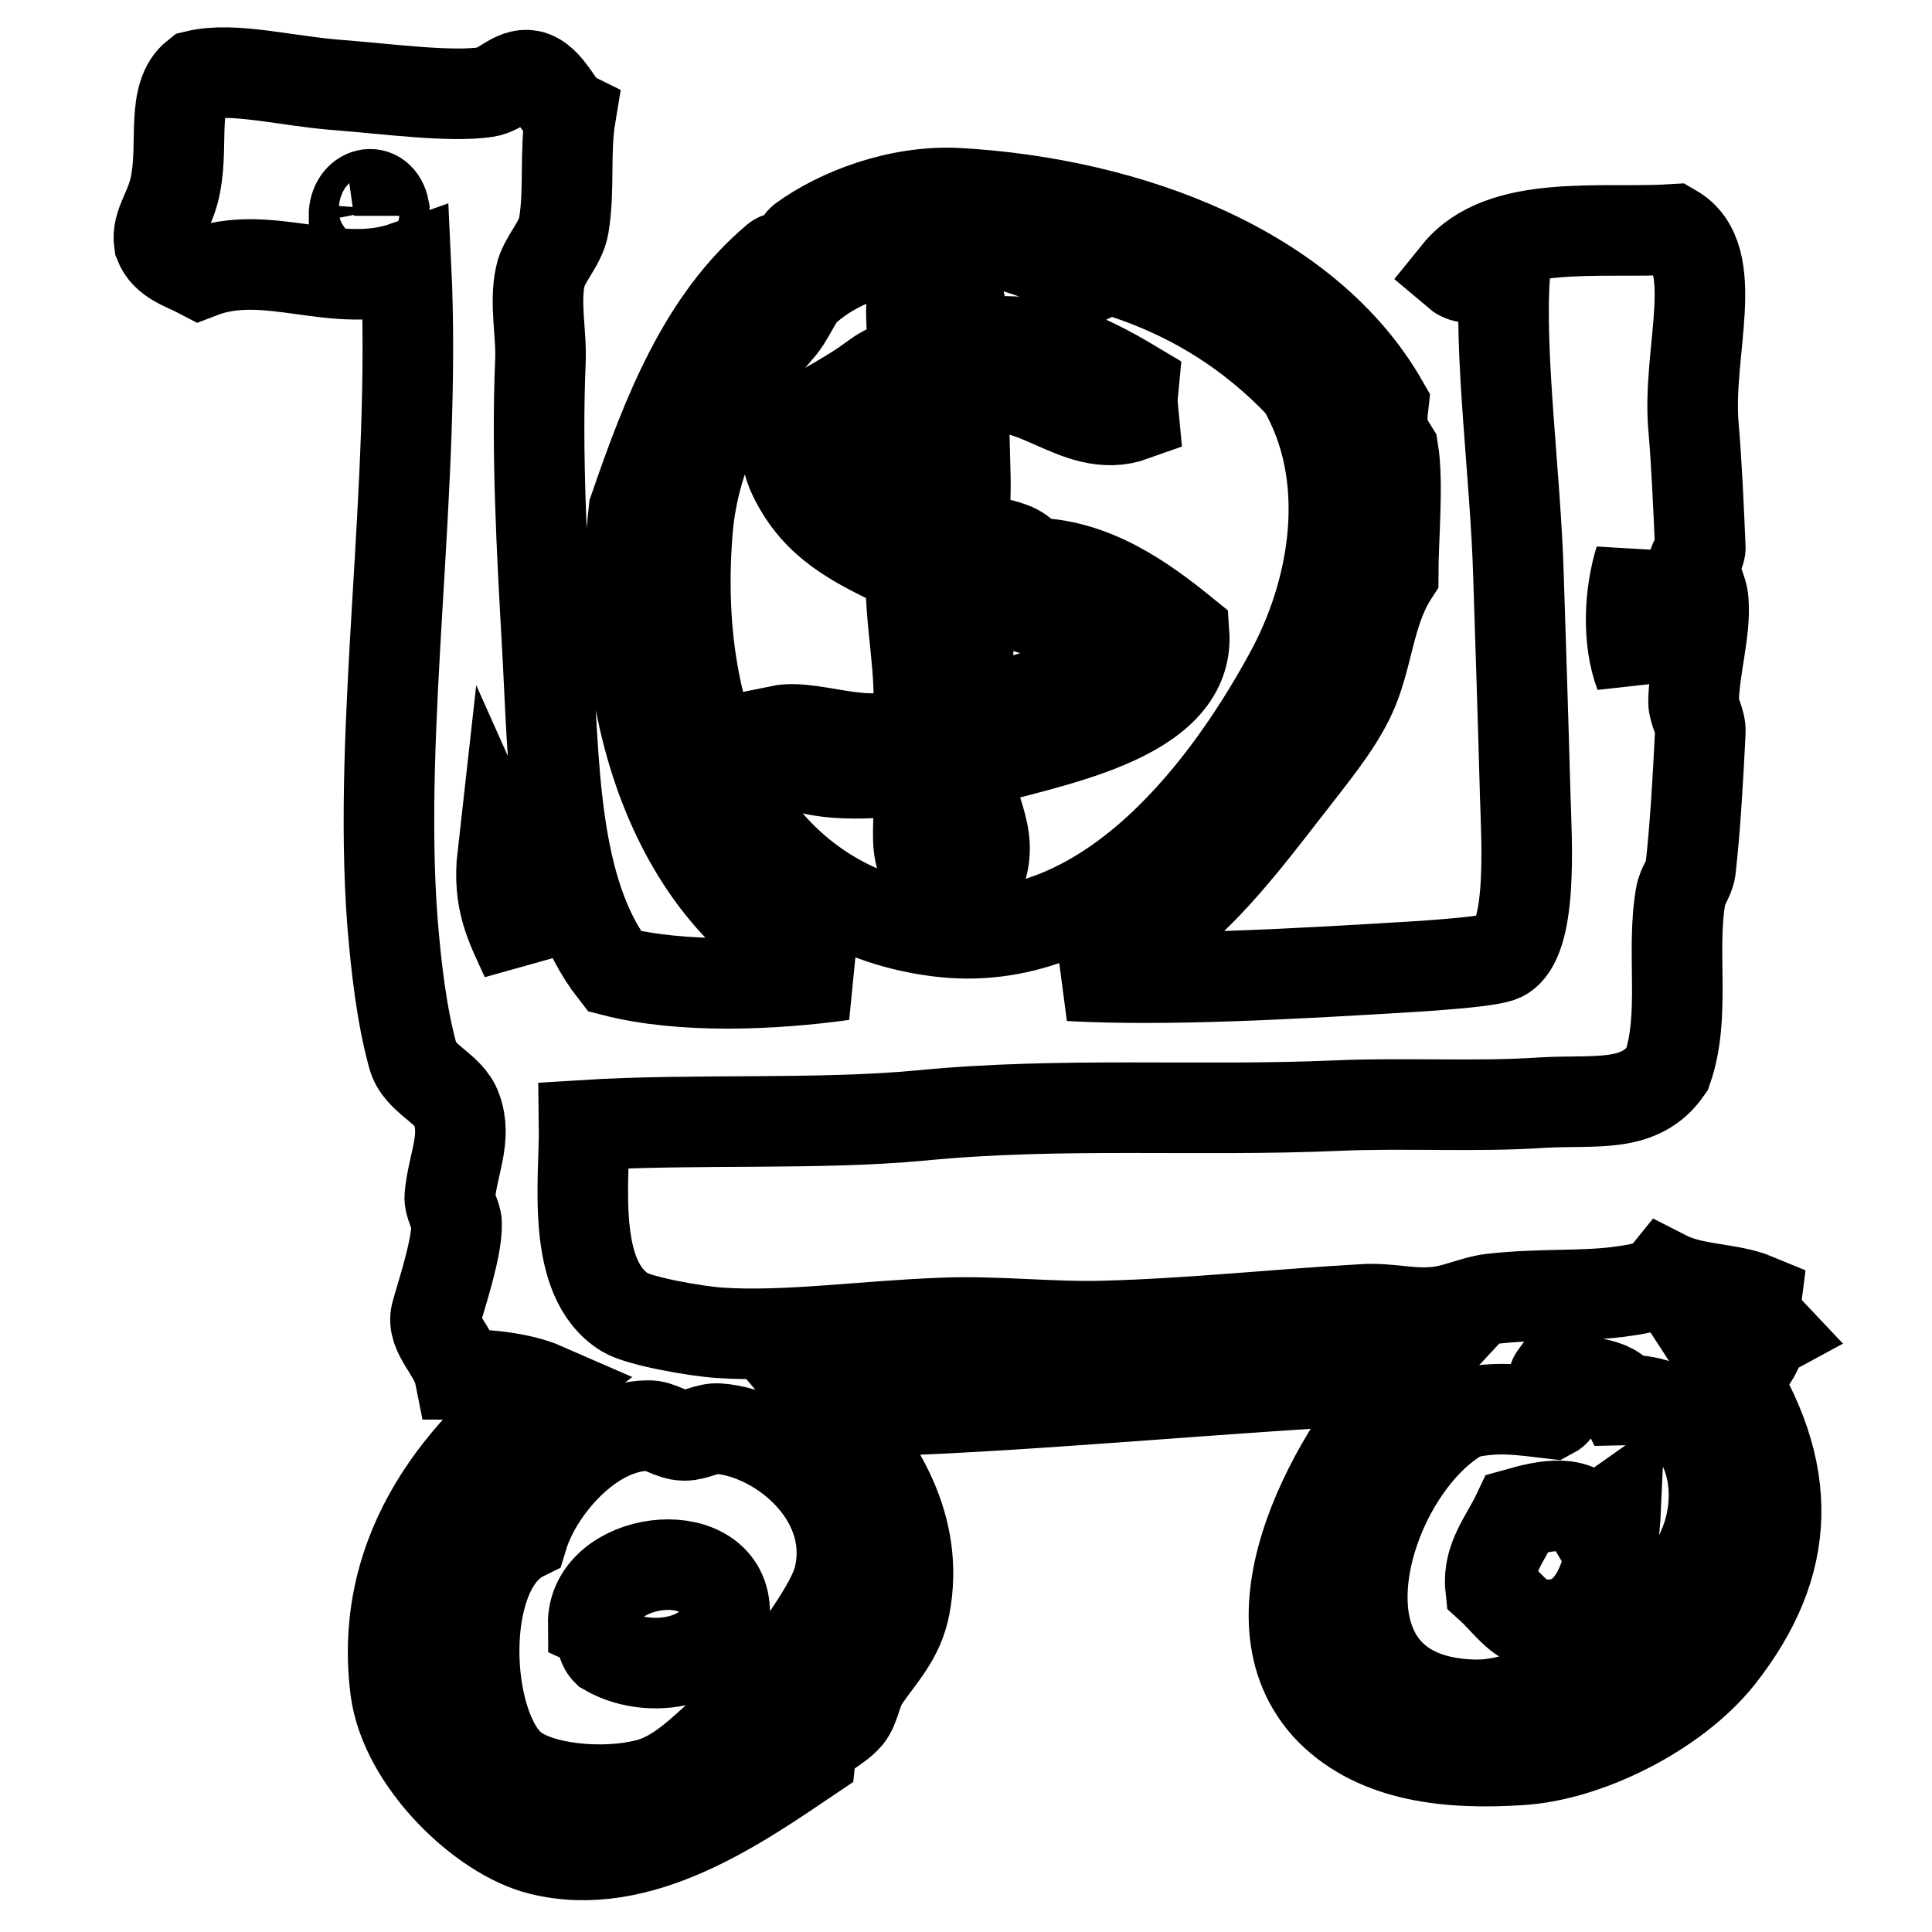
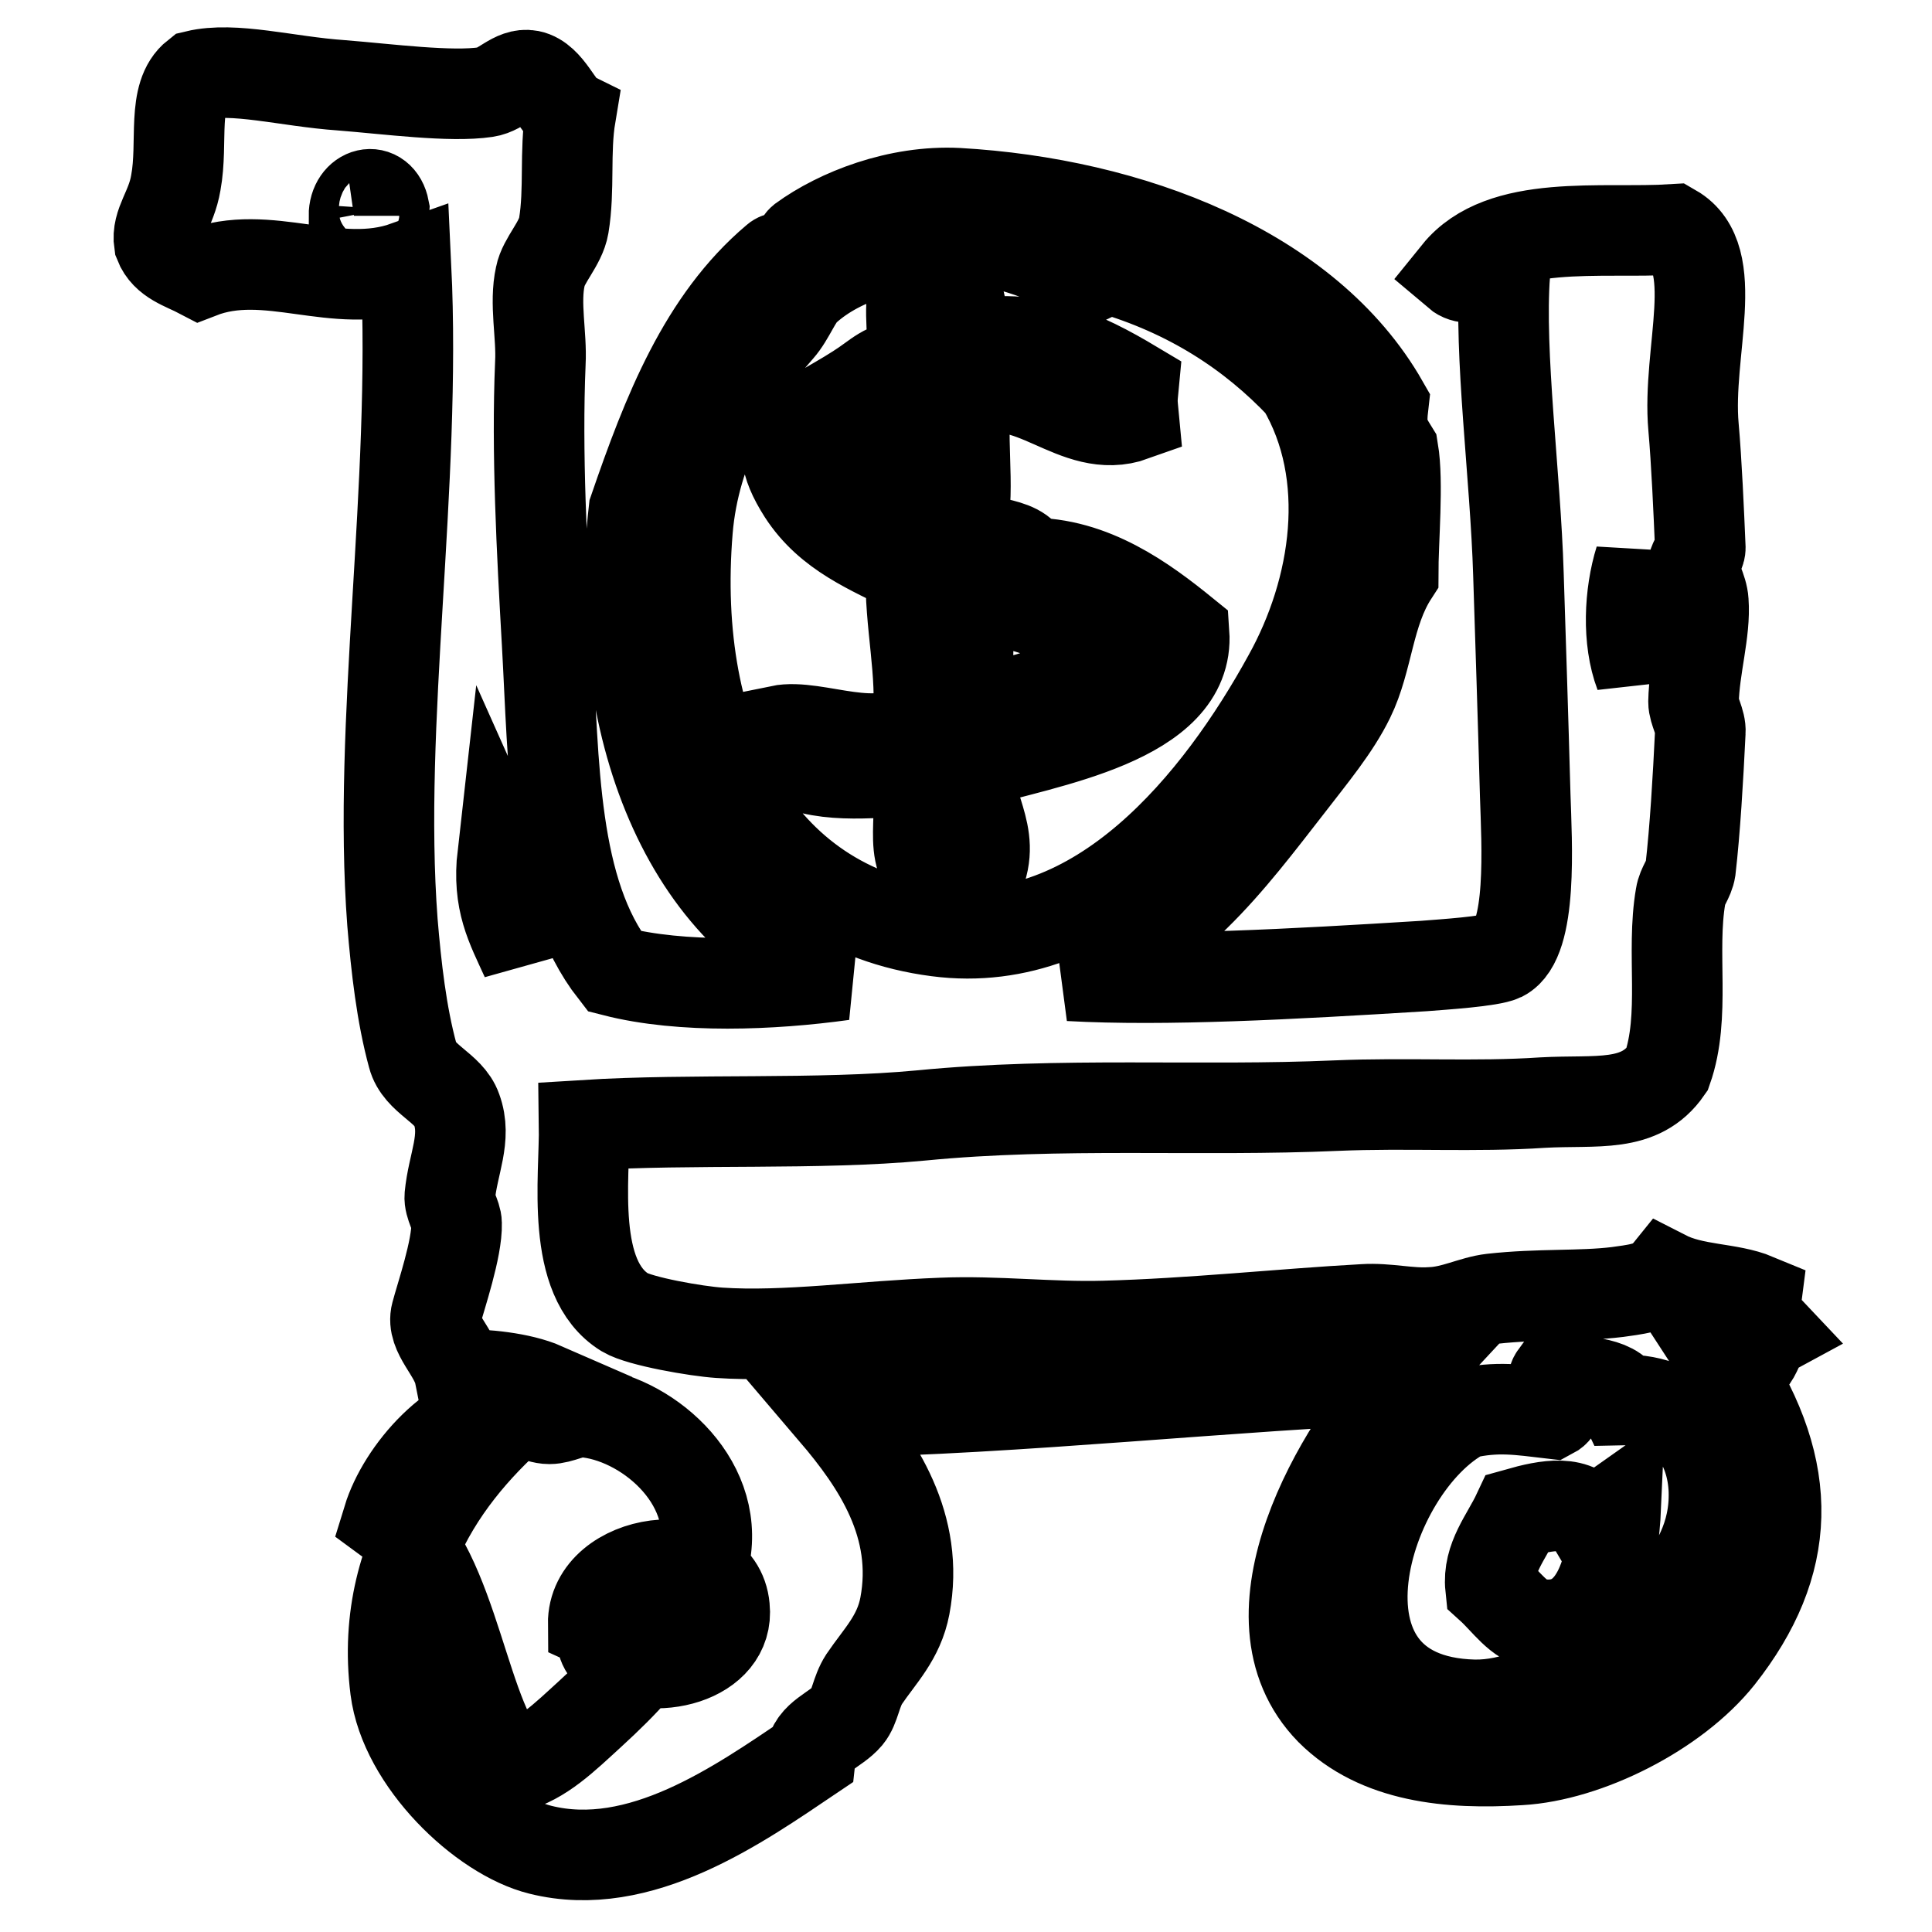
<svg xmlns="http://www.w3.org/2000/svg" version="1.1" x="0px" y="0px" viewBox="0 0 256 256" enable-background="new 0 0 256 256" xml:space="preserve">
  <g>
-     <path stroke-width="12" fill-opacity="0" stroke="#000000" d="M126,37.4c1.8,2.6,1.3,5.1,1.8,8.4c9-1.9,15.7,1.3,22.4,5.3c-0.2,2.1-0.2,1.9,0,4 c-7.8,2.8-13.5-6.3-21.9-3.1c-1.3,4.9,0.4,12.8-0.9,17.7c1.7,2.9,7.7,1.5,8.9,4.9c8.4-0.1,15.3,5,20.6,9.3 c0.8,11.5-18.4,14.4-28.2,17.3c-1,5.5,3.6,9.1,0.9,15.1c-2.7-1.2-3.7,0-5.4,0c-4.5-2.6-1.2-8.8-3.1-14.2 c-5.8,0.3-12.8,1.2-17.4-1.8c0.1-1.4-0.8-1.9-0.4-3.5c4.8-1,13.2,3.5,18.3-0.9c0.7-6.8-1.1-13.3-0.9-20.4 c-5.3-2.7-10.8-4.8-14.3-10.2c-5.3-8.3,0.2-9.2,7.2-13.7c3-1.9,3.3-2.9,7.2-3.5c0.5-2.6-0.6-7.2,0.4-10.2 C123.1,37.2,123.8,37,126,37.4z M120.7,54.3c-2.8,0.2-7.6,1.9-8.1,4.9c-0.6,3.8,4.3,7.5,8.1,8.4C121.7,63.7,120.1,59.1,120.7,54.3z  M128.3,94.6c7.1-2,15-3.1,18.8-8.4c-4.6-4.1-11.4-6.1-18.8-7.5C128.4,84.1,128.1,90.5,128.3,94.6z M80.4,218.7 c-0.9-0.9-0.6-2.9-1.8-3.5c-0.1-8.9,16.6-11.1,17.4-2.2C96.7,219.7,86.8,222.4,80.4,218.7z M214.1,199.7 c-0.3,6.7-1.9,16.7-10.3,15.5c-2.6-0.4-4.2-3-6.3-4.9c-0.4-3.8,2.1-6.6,3.6-9.8c3.9-1.1,7.9-1.9,9.8,1.3 C212.5,201.6,213.1,200.4,214.1,199.7z M111.7,129.2C91,122,80.8,95.8,84,67.6c4.4-12.8,9.2-25.1,18.8-33.2 c0.6-0.6,1.5,0.1,2.2-0.4c0.6-0.4,0.8-1.8,1.3-2.2c4.8-3.5,12.7-6.6,20.6-6.2c22.8,1.3,46.3,10.2,56.4,27.9c-0.4,3.4,0,4.1,1.3,6.2 c0.7,4.2,0,11.9,0,16.4c-3.3,5.1-3.3,11.3-5.8,16.4c-1.9,3.9-5,7.6-8,11.5c-7.8,10-15.7,20.9-29.1,25.3c12.6,0.7,29.3-0.2,47-1.3 c2.5-0.2,8.8-0.6,10.3-1.3c4.1-2.1,3.3-15,3.1-21.3c-0.3-10.9-0.6-19.9-0.9-29.3c-0.4-13.2-2.6-29.2-1.8-39.9 c-1.3-1.1-4.3,1.7-6.3,0c5.9-7.3,19.1-5.2,28.6-5.8c6.6,3.8,1.8,16.2,2.7,26.2c0.4,4.5,0.7,11.2,0.9,16c0,0.8-0.9,1.7-0.9,2.2 c0.1,1.7,1.2,3.2,1.3,4.9c0.3,4-1.2,8.7-1.3,13.3c0,1.2,1,2.7,0.9,4c-0.3,6.2-0.7,13-1.3,18.2c-0.2,1.3-1.1,2.2-1.3,3.5 c-1.3,7.5,0.7,15.9-1.8,23c-3.6,5.2-9.3,4-16.5,4.4c-8.9,0.6-18,0-27.3,0.4c-18.1,0.8-36.6-0.5-55,1.3c-13.7,1.3-30.3,0.4-44.7,1.3 c0.1,7-1.9,20.3,5.4,24.8c2,1.2,9.5,2.5,12.5,2.7c8.7,0.6,19-0.9,29.5-1.3c7.2-0.3,14.5,0.6,21.5,0.4c11.5-0.3,23.5-1.6,34.4-2.2 c3.1-0.2,6,0.6,8.9,0.4c3-0.1,5.5-1.5,8.1-1.8c6.3-0.7,11.7-0.3,16.6-0.9c2-0.3,4.9-0.5,6.3-2.2c3.9,2,8.5,1.6,12.1,3.1 c-0.3,2.3,0.1,2.6,1.8,4.4c-2.2,1.2-1.3,5.5-5.8,4.4c9.2,14.1,8.8,26.3-0.9,38.6c-5.9,7.4-17.6,13.2-26.4,13.7 c-9.3,0.6-18.8-0.3-25.1-6.6c-12.2-12.5,1.5-35,9.8-43.9c-20.9,0.7-52.4,4.1-75.6,4.4c5.8,6.8,11.4,15.1,9.4,25.7 c-0.8,4.2-3.3,6.6-5.4,9.7c-1.1,1.7-1.2,3.7-2.2,4.9c-1.6,1.9-4.6,2.6-4.9,5.3c-9.5,6.4-22.6,15.7-35.8,12.4 c-7.7-1.9-18-11.8-19.2-21.3c-2.4-19.1,9.6-32.1,19.7-39.9c-3.2-1.4-7.9-1.8-11.2-1.8c-0.6-3-3.8-5.4-3.1-8c0.6-2.3,2.8-8.7,2.7-12 c0-1-1-2.4-0.9-3.6c0.4-4.3,2.3-7.7,0.9-11.5c-1-2.9-5-4-5.8-7.1c-1.5-5.5-2.2-11.7-2.7-17.7c-2-26.5,3.2-57.7,1.8-86.9 c-9.3,3.3-18.3-2.6-27.3,0.9c-2.1-1.1-4.5-1.7-5.4-4c-0.4-2.6,1.6-4.4,2.2-8c1-5.4-0.6-11.6,2.7-14.2c5-1.2,12,0.8,19.2,1.3 c6.3,0.5,14.5,1.6,19.2,0.9c2.1-0.3,3.7-2.6,5.8-2.2c2.5,0.5,3.8,4.5,5.4,5.3c-0.8,4.8-0.1,9.8-0.9,14.6c-0.4,2.4-2.7,4.6-3.1,6.7 c-0.8,3.6,0.2,7.8,0,11.5c-0.5,11.9,0.2,24.8,0.9,37.2c0.9,15.9,0.7,32.9,8.9,43.4C90.4,131,102.3,130.5,111.7,129.2z M46.9,28.6 c1.4-0.2,3.9,0.6,4-0.9C50.3,24.6,46.9,25.4,46.9,28.6z M106.8,38.3c-1.3,1.1-2.1,3.6-3.6,5.3c-5.7,6.4-11.2,15.7-12.1,26.6 c-2.3,27.8,9.1,50.1,33.1,53.2c21.4,2.8,37.4-17.1,46.5-33.7c6.4-11.5,8.8-26.8,1.8-38.6c-6.6-7-14.9-12.4-25.5-15.5 c-2-0.2-1.9,1.7-4,1.3c-3.7-3.3-11.3-5-16.1-5.8C118.5,32.4,111.6,34,106.8,38.3z M217.3,89.3c0.7-5,0.9-10.3,0-15.1 C215.9,78.7,215.6,84.8,217.3,89.3z M69.7,127c-0.6-5-1.4-9.9-3.1-13.7C65.9,119.5,67.7,122.6,69.7,127z M205.6,187.3 c-4.3-0.5-7.2-1-11.6,0c-13.4,7-22.6,38,1.3,38.6c5.4,0.1,9.5-2.5,16.1-4c4.8-6.2,16.1-12.4,15.7-24.4c-0.2-5.8-3.6-12.2-12.1-12 c-1.3-2.7-5.8-2.2-9-3.1C205.2,183.5,207.5,186.3,205.6,187.3z M67.9,234.2c3.6,2.9,12.1,3.7,17.9,2.2c3.9-1,6.9-4,10.3-7.1 c4.8-4.4,7.5-7.4,11.2-12.9c1.8-2.7,3.6-5.6,4-8c2-10.3-8.1-18.5-16.1-19.1c-1.5-0.1-3,0.9-4.5,0.9c-1.8,0-3.3-1.4-4.9-1.3 c-7.6,0.1-14.6,8.4-16.5,14.6C60.4,207.9,61.4,228.9,67.9,234.2z" />
+     <path stroke-width="12" fill-opacity="0" stroke="#000000" d="M126,37.4c1.8,2.6,1.3,5.1,1.8,8.4c9-1.9,15.7,1.3,22.4,5.3c-0.2,2.1-0.2,1.9,0,4 c-7.8,2.8-13.5-6.3-21.9-3.1c-1.3,4.9,0.4,12.8-0.9,17.7c1.7,2.9,7.7,1.5,8.9,4.9c8.4-0.1,15.3,5,20.6,9.3 c0.8,11.5-18.4,14.4-28.2,17.3c-1,5.5,3.6,9.1,0.9,15.1c-2.7-1.2-3.7,0-5.4,0c-4.5-2.6-1.2-8.8-3.1-14.2 c-5.8,0.3-12.8,1.2-17.4-1.8c0.1-1.4-0.8-1.9-0.4-3.5c4.8-1,13.2,3.5,18.3-0.9c0.7-6.8-1.1-13.3-0.9-20.4 c-5.3-2.7-10.8-4.8-14.3-10.2c-5.3-8.3,0.2-9.2,7.2-13.7c3-1.9,3.3-2.9,7.2-3.5c0.5-2.6-0.6-7.2,0.4-10.2 C123.1,37.2,123.8,37,126,37.4z M120.7,54.3c-2.8,0.2-7.6,1.9-8.1,4.9c-0.6,3.8,4.3,7.5,8.1,8.4C121.7,63.7,120.1,59.1,120.7,54.3z  M128.3,94.6c7.1-2,15-3.1,18.8-8.4c-4.6-4.1-11.4-6.1-18.8-7.5C128.4,84.1,128.1,90.5,128.3,94.6z M80.4,218.7 c-0.9-0.9-0.6-2.9-1.8-3.5c-0.1-8.9,16.6-11.1,17.4-2.2C96.7,219.7,86.8,222.4,80.4,218.7z M214.1,199.7 c-0.3,6.7-1.9,16.7-10.3,15.5c-2.6-0.4-4.2-3-6.3-4.9c-0.4-3.8,2.1-6.6,3.6-9.8c3.9-1.1,7.9-1.9,9.8,1.3 C212.5,201.6,213.1,200.4,214.1,199.7z M111.7,129.2C91,122,80.8,95.8,84,67.6c4.4-12.8,9.2-25.1,18.8-33.2 c0.6-0.6,1.5,0.1,2.2-0.4c0.6-0.4,0.8-1.8,1.3-2.2c4.8-3.5,12.7-6.6,20.6-6.2c22.8,1.3,46.3,10.2,56.4,27.9c-0.4,3.4,0,4.1,1.3,6.2 c0.7,4.2,0,11.9,0,16.4c-3.3,5.1-3.3,11.3-5.8,16.4c-1.9,3.9-5,7.6-8,11.5c-7.8,10-15.7,20.9-29.1,25.3c12.6,0.7,29.3-0.2,47-1.3 c2.5-0.2,8.8-0.6,10.3-1.3c4.1-2.1,3.3-15,3.1-21.3c-0.3-10.9-0.6-19.9-0.9-29.3c-0.4-13.2-2.6-29.2-1.8-39.9 c-1.3-1.1-4.3,1.7-6.3,0c5.9-7.3,19.1-5.2,28.6-5.8c6.6,3.8,1.8,16.2,2.7,26.2c0.4,4.5,0.7,11.2,0.9,16c0,0.8-0.9,1.7-0.9,2.2 c0.1,1.7,1.2,3.2,1.3,4.9c0.3,4-1.2,8.7-1.3,13.3c0,1.2,1,2.7,0.9,4c-0.3,6.2-0.7,13-1.3,18.2c-0.2,1.3-1.1,2.2-1.3,3.5 c-1.3,7.5,0.7,15.9-1.8,23c-3.6,5.2-9.3,4-16.5,4.4c-8.9,0.6-18,0-27.3,0.4c-18.1,0.8-36.6-0.5-55,1.3c-13.7,1.3-30.3,0.4-44.7,1.3 c0.1,7-1.9,20.3,5.4,24.8c2,1.2,9.5,2.5,12.5,2.7c8.7,0.6,19-0.9,29.5-1.3c7.2-0.3,14.5,0.6,21.5,0.4c11.5-0.3,23.5-1.6,34.4-2.2 c3.1-0.2,6,0.6,8.9,0.4c3-0.1,5.5-1.5,8.1-1.8c6.3-0.7,11.7-0.3,16.6-0.9c2-0.3,4.9-0.5,6.3-2.2c3.9,2,8.5,1.6,12.1,3.1 c-0.3,2.3,0.1,2.6,1.8,4.4c-2.2,1.2-1.3,5.5-5.8,4.4c9.2,14.1,8.8,26.3-0.9,38.6c-5.9,7.4-17.6,13.2-26.4,13.7 c-9.3,0.6-18.8-0.3-25.1-6.6c-12.2-12.5,1.5-35,9.8-43.9c-20.9,0.7-52.4,4.1-75.6,4.4c5.8,6.8,11.4,15.1,9.4,25.7 c-0.8,4.2-3.3,6.6-5.4,9.7c-1.1,1.7-1.2,3.7-2.2,4.9c-1.6,1.9-4.6,2.6-4.9,5.3c-9.5,6.4-22.6,15.7-35.8,12.4 c-7.7-1.9-18-11.8-19.2-21.3c-2.4-19.1,9.6-32.1,19.7-39.9c-3.2-1.4-7.9-1.8-11.2-1.8c-0.6-3-3.8-5.4-3.1-8c0.6-2.3,2.8-8.7,2.7-12 c0-1-1-2.4-0.9-3.6c0.4-4.3,2.3-7.7,0.9-11.5c-1-2.9-5-4-5.8-7.1c-1.5-5.5-2.2-11.7-2.7-17.7c-2-26.5,3.2-57.7,1.8-86.9 c-9.3,3.3-18.3-2.6-27.3,0.9c-2.1-1.1-4.5-1.7-5.4-4c-0.4-2.6,1.6-4.4,2.2-8c1-5.4-0.6-11.6,2.7-14.2c5-1.2,12,0.8,19.2,1.3 c6.3,0.5,14.5,1.6,19.2,0.9c2.1-0.3,3.7-2.6,5.8-2.2c2.5,0.5,3.8,4.5,5.4,5.3c-0.8,4.8-0.1,9.8-0.9,14.6c-0.4,2.4-2.7,4.6-3.1,6.7 c-0.8,3.6,0.2,7.8,0,11.5c-0.5,11.9,0.2,24.8,0.9,37.2c0.9,15.9,0.7,32.9,8.9,43.4C90.4,131,102.3,130.5,111.7,129.2z M46.9,28.6 c1.4-0.2,3.9,0.6,4-0.9C50.3,24.6,46.9,25.4,46.9,28.6z M106.8,38.3c-1.3,1.1-2.1,3.6-3.6,5.3c-5.7,6.4-11.2,15.7-12.1,26.6 c-2.3,27.8,9.1,50.1,33.1,53.2c21.4,2.8,37.4-17.1,46.5-33.7c6.4-11.5,8.8-26.8,1.8-38.6c-6.6-7-14.9-12.4-25.5-15.5 c-2-0.2-1.9,1.7-4,1.3c-3.7-3.3-11.3-5-16.1-5.8C118.5,32.4,111.6,34,106.8,38.3z M217.3,89.3c0.7-5,0.9-10.3,0-15.1 C215.9,78.7,215.6,84.8,217.3,89.3z M69.7,127c-0.6-5-1.4-9.9-3.1-13.7C65.9,119.5,67.7,122.6,69.7,127z M205.6,187.3 c-4.3-0.5-7.2-1-11.6,0c-13.4,7-22.6,38,1.3,38.6c5.4,0.1,9.5-2.5,16.1-4c4.8-6.2,16.1-12.4,15.7-24.4c-0.2-5.8-3.6-12.2-12.1-12 c-1.3-2.7-5.8-2.2-9-3.1C205.2,183.5,207.5,186.3,205.6,187.3z M67.9,234.2c3.9-1,6.9-4,10.3-7.1 c4.8-4.4,7.5-7.4,11.2-12.9c1.8-2.7,3.6-5.6,4-8c2-10.3-8.1-18.5-16.1-19.1c-1.5-0.1-3,0.9-4.5,0.9c-1.8,0-3.3-1.4-4.9-1.3 c-7.6,0.1-14.6,8.4-16.5,14.6C60.4,207.9,61.4,228.9,67.9,234.2z" />
  </g>
</svg>